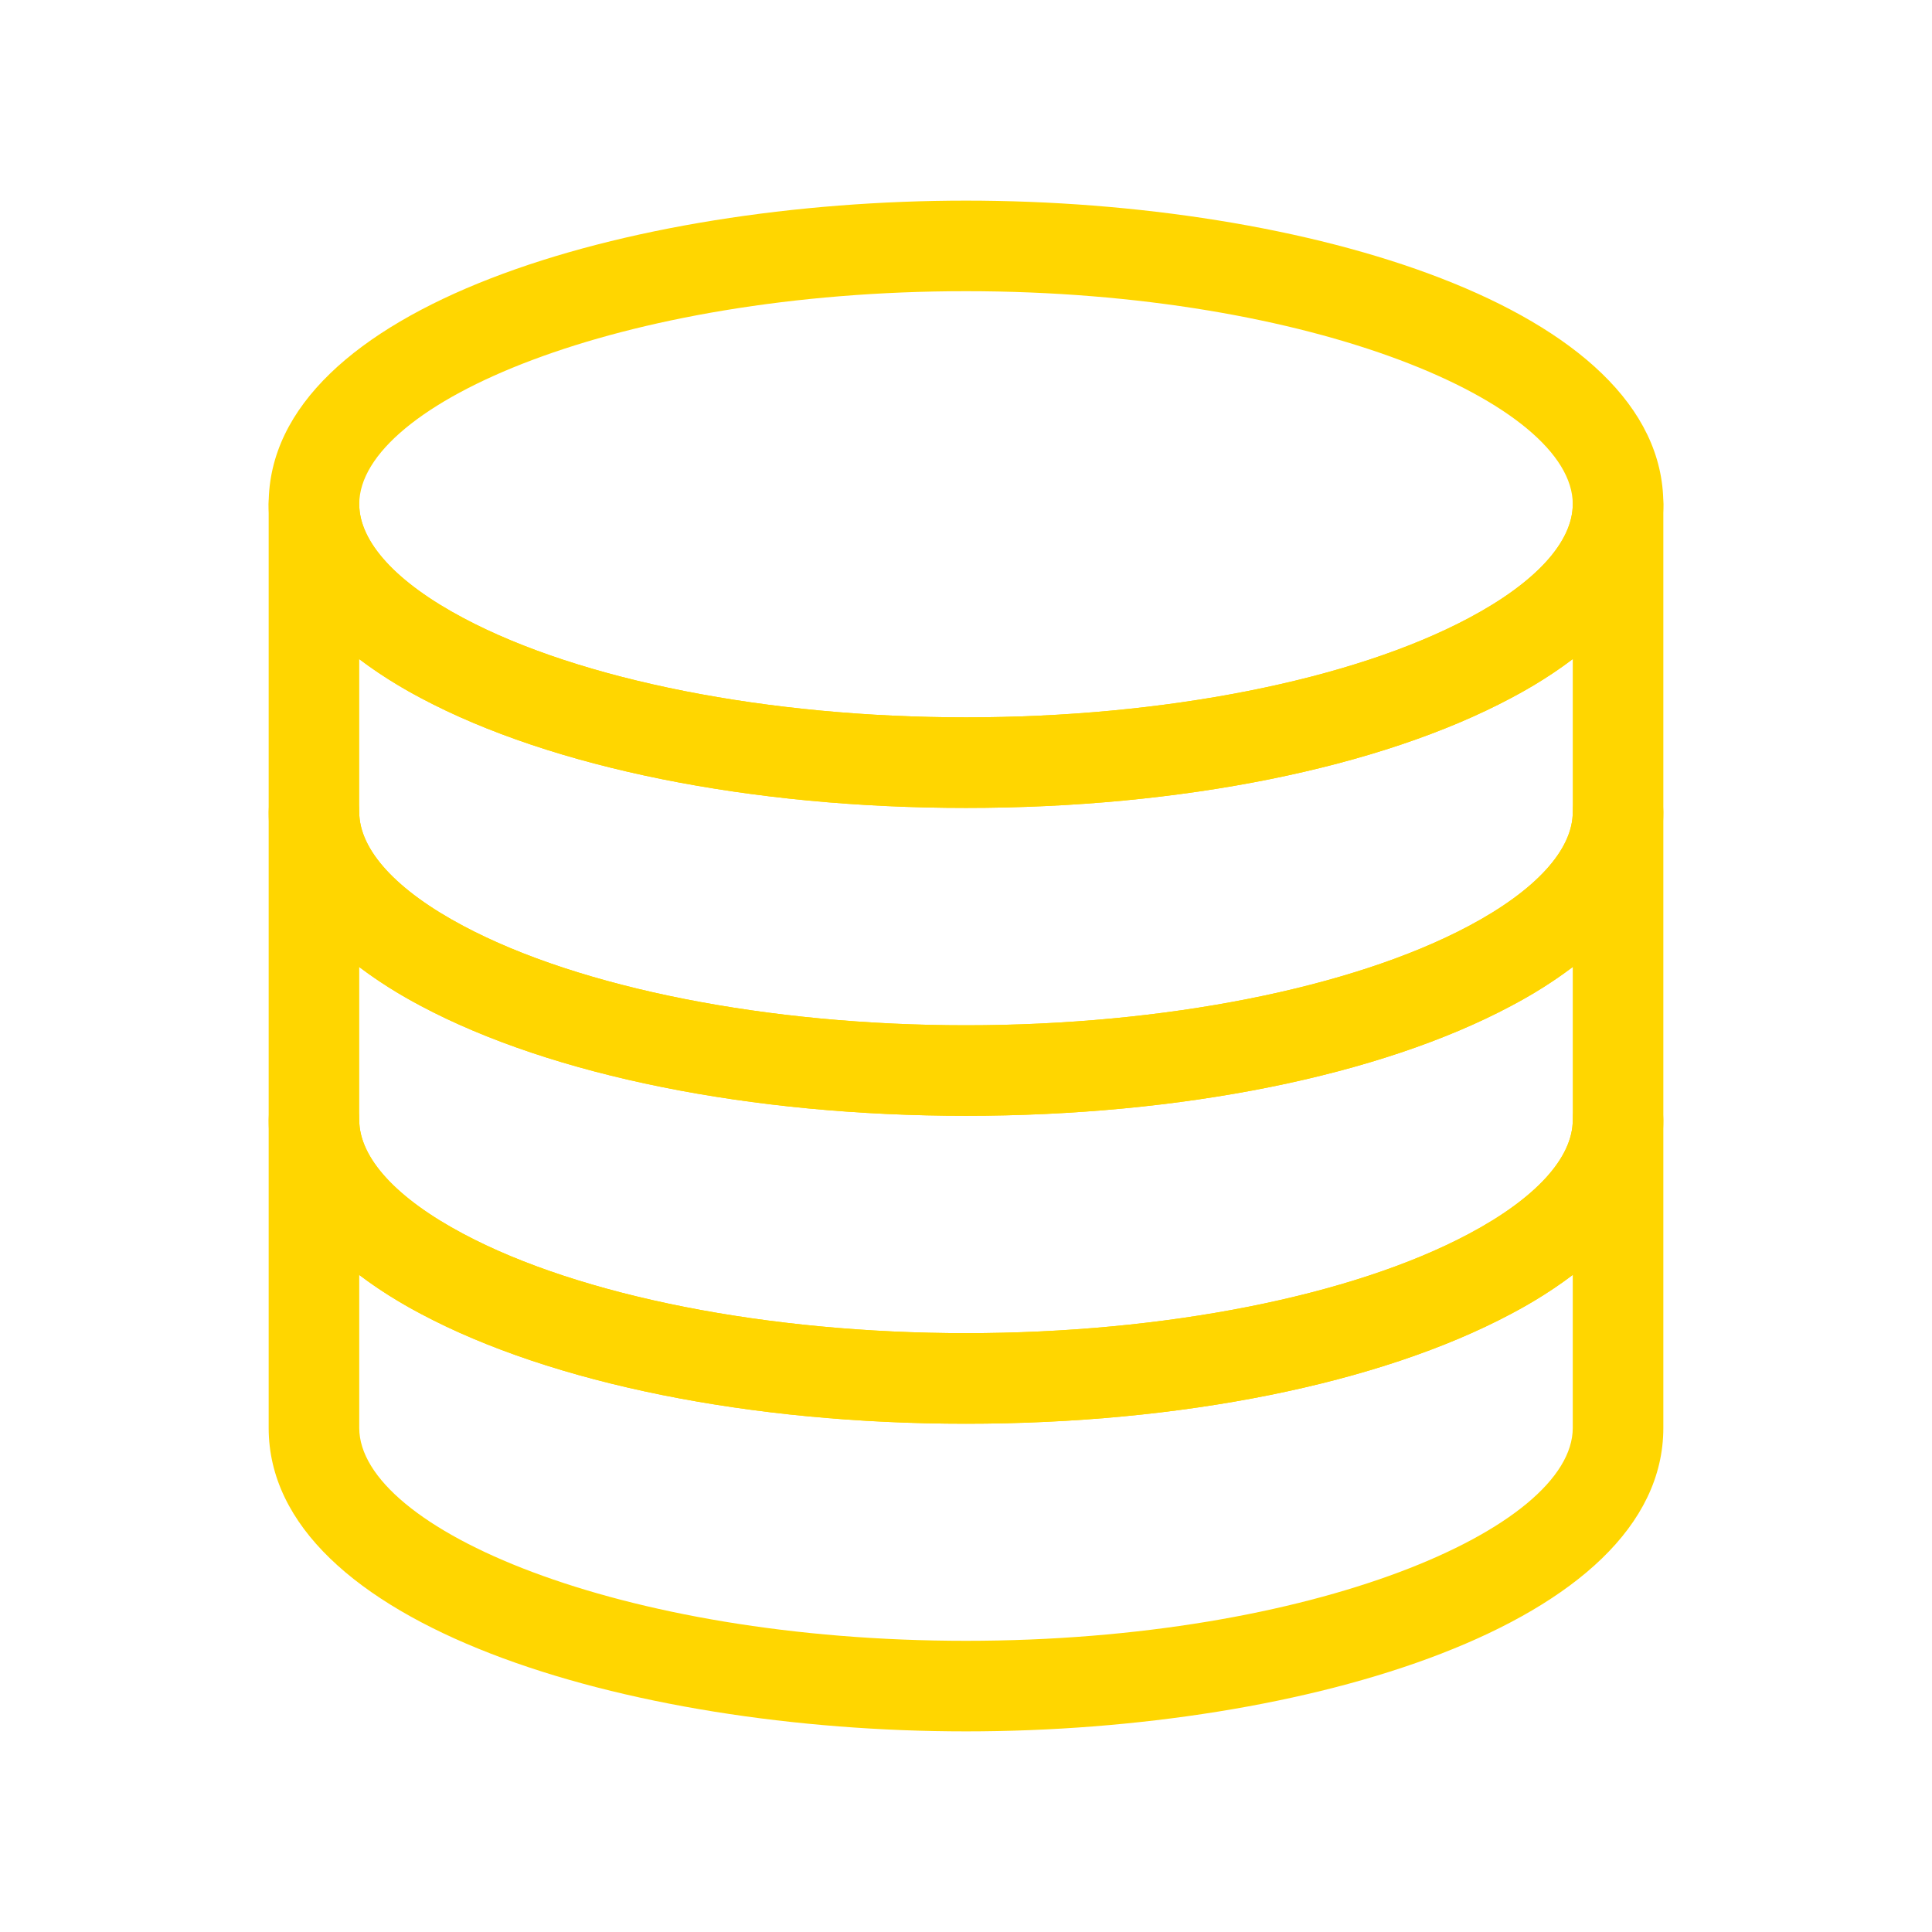
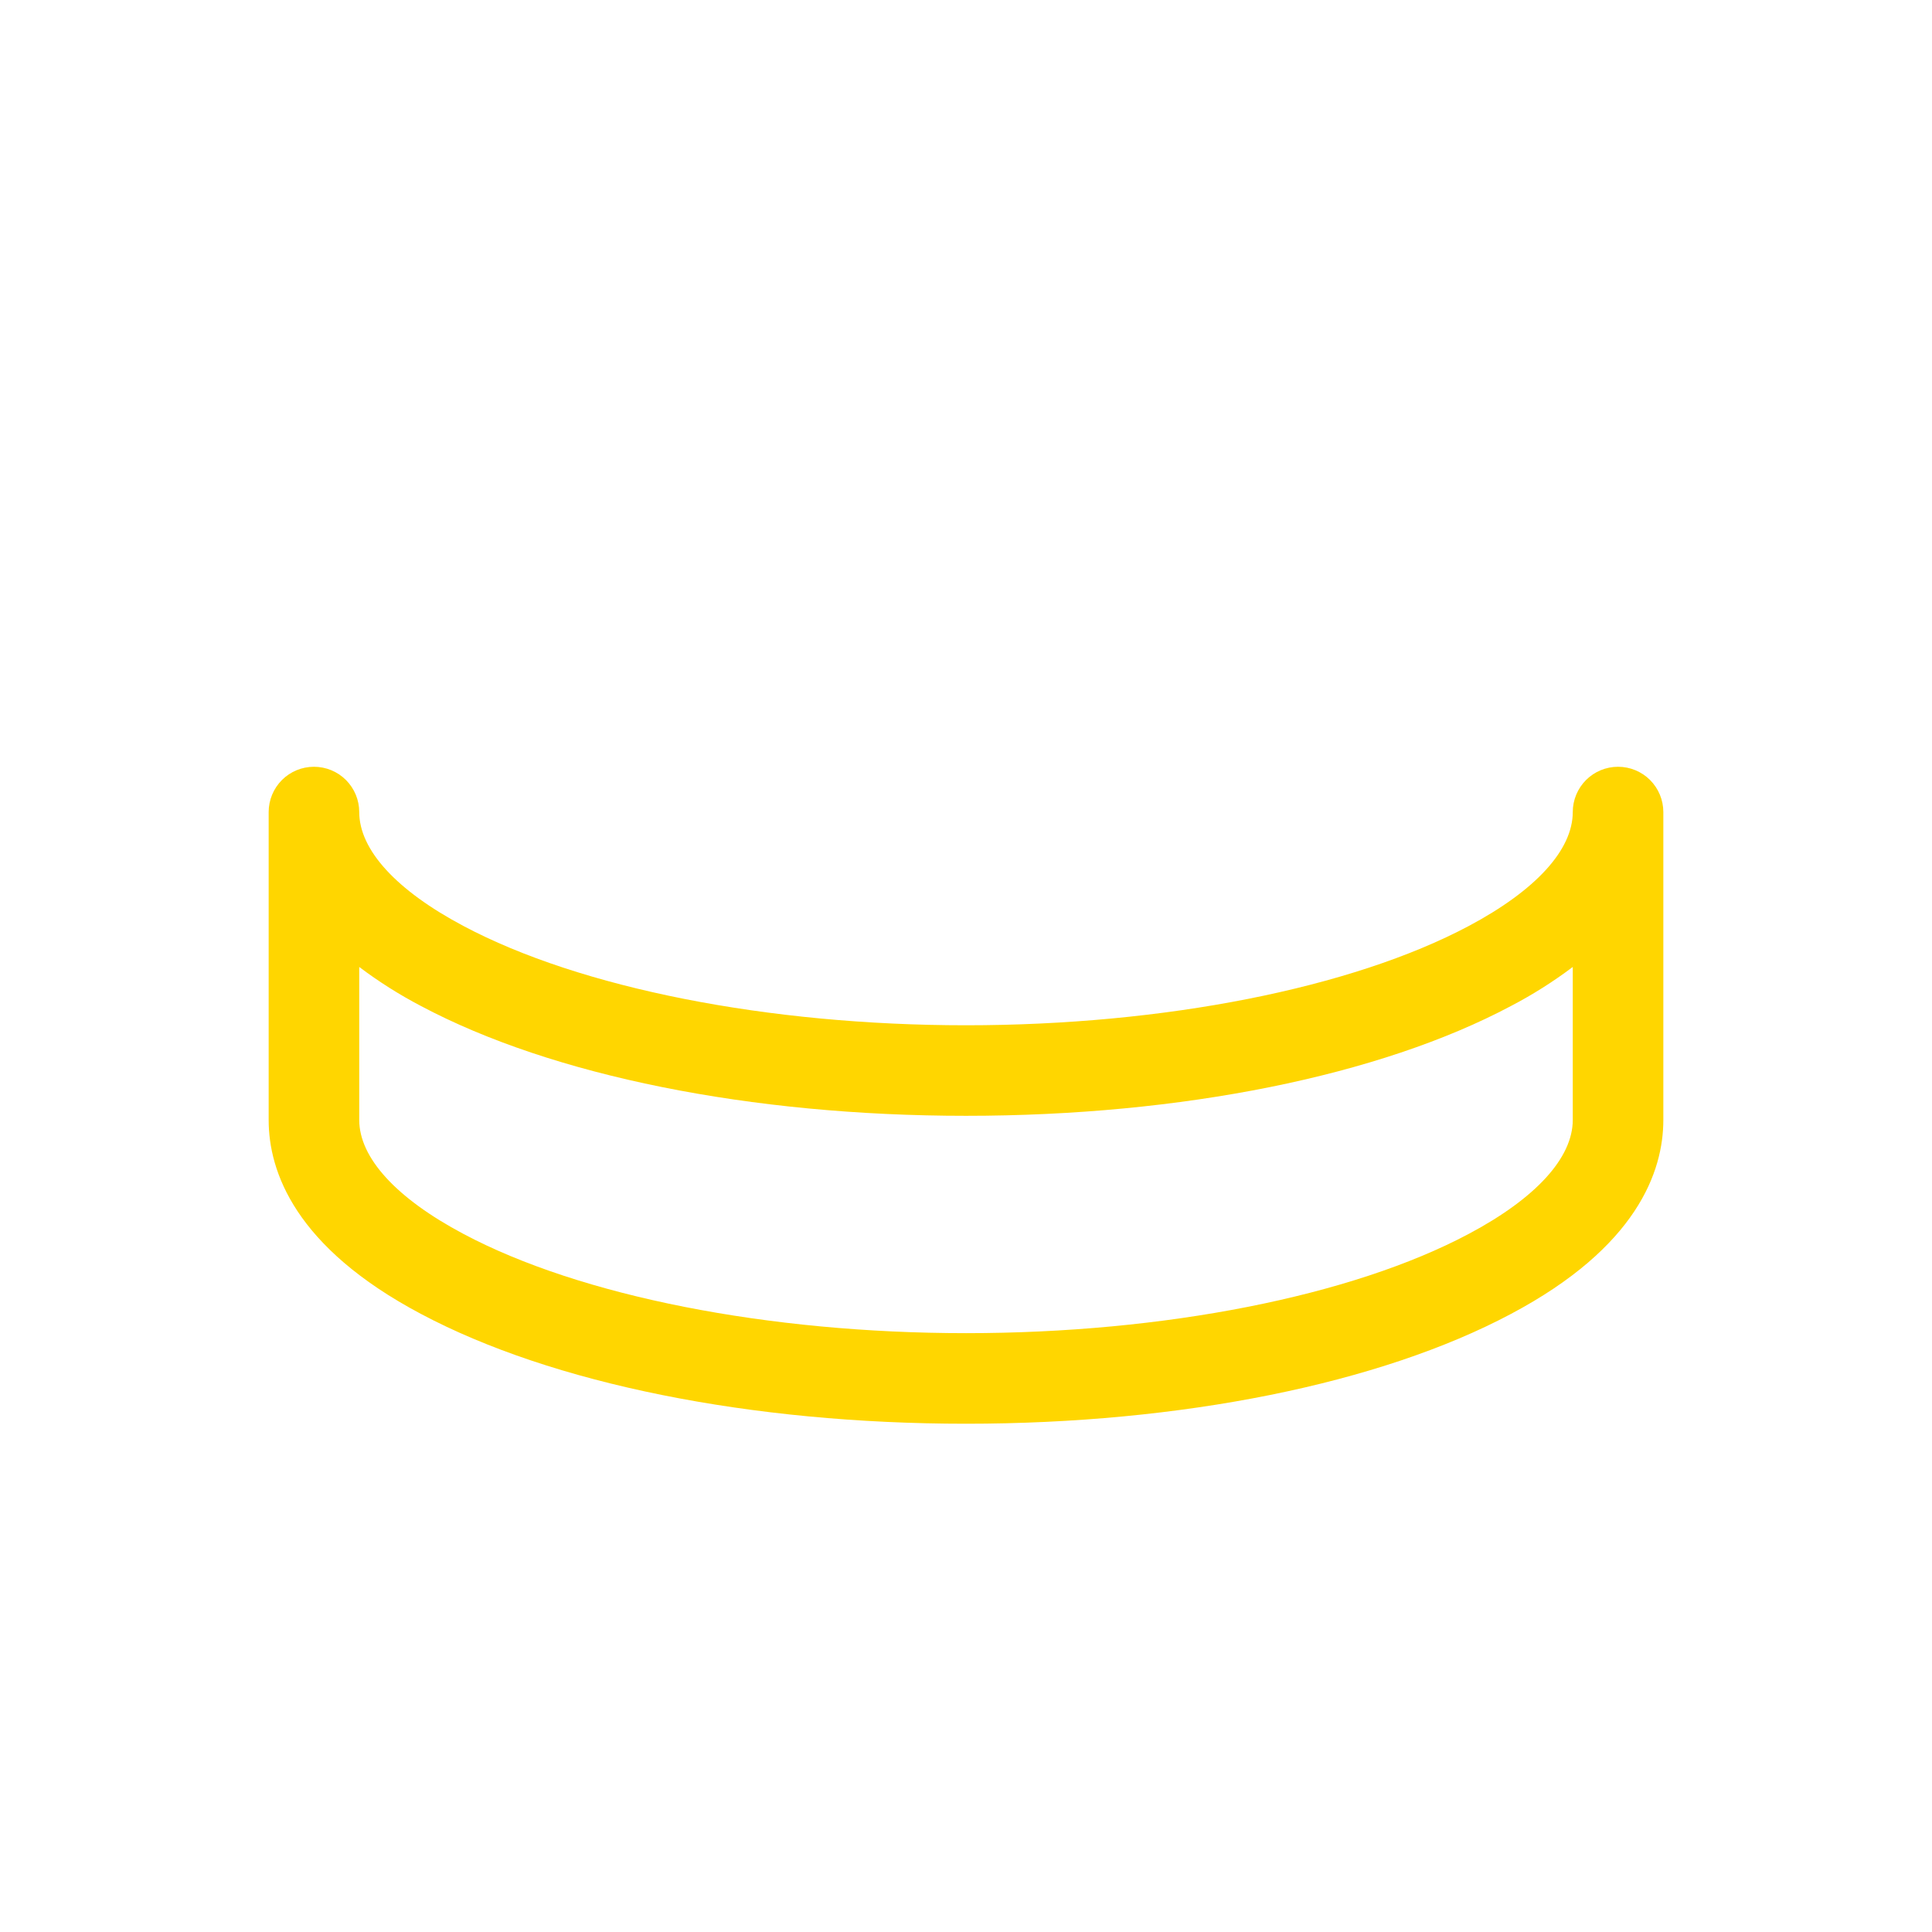
<svg xmlns="http://www.w3.org/2000/svg" width="50" height="50" viewBox="0 0 50 50" fill="none">
-   <path d="M25 20.909C19.43 20.909 14.288 19.873 10.892 18.066C7.634 16.338 6.953 14.383 6.953 13.047C6.953 7.945 16.25 5.192 25 5.192C33.75 5.192 43.047 7.945 43.047 13.047C43.047 14.383 42.363 16.338 39.104 18.067C35.712 19.873 30.57 20.909 25 20.909ZM25 7.536C16.011 7.536 9.297 10.445 9.297 13.047C9.297 14.026 10.255 15.074 11.995 15.996C15.018 17.605 19.881 18.565 25.002 18.565C30.124 18.565 34.987 17.605 38.009 15.997C39.748 15.074 40.703 14.026 40.703 13.047C40.703 10.445 33.989 7.536 25 7.536ZM25 44.808C16.25 44.808 6.953 42.055 6.953 36.953V28.985C6.953 28.674 7.077 28.376 7.296 28.156C7.516 27.936 7.814 27.813 8.125 27.813C8.436 27.813 8.734 27.936 8.954 28.156C9.173 28.376 9.297 28.674 9.297 28.985C9.297 29.964 10.255 31.011 11.995 31.934C15.018 33.543 19.881 34.502 25.002 34.502C30.124 34.502 34.987 33.543 38.009 31.935C39.748 31.011 40.703 29.964 40.703 28.985C40.703 28.674 40.827 28.376 41.046 28.156C41.266 27.936 41.564 27.813 41.875 27.813C42.186 27.813 42.484 27.936 42.704 28.156C42.923 28.376 43.047 28.674 43.047 28.985V36.953C43.047 42.055 33.75 44.808 25 44.808ZM9.297 32.994V36.953C9.297 39.555 16.016 42.464 25 42.464C33.984 42.464 40.703 39.555 40.703 36.953V32.994C40.199 33.374 39.664 33.712 39.104 34.004C35.712 35.81 30.57 36.846 25 36.846C19.43 36.846 14.288 35.81 10.892 34.003C10.334 33.711 9.8 33.373 9.297 32.994Z" fill="#FFD600" />
  <path d="M25 36.846C19.43 36.846 14.288 35.81 10.892 34.003C7.634 32.276 6.953 30.32 6.953 28.984V21.016C6.953 20.705 7.077 20.407 7.296 20.187C7.516 19.967 7.814 19.844 8.125 19.844C8.436 19.844 8.734 19.967 8.954 20.187C9.173 20.407 9.297 20.705 9.297 21.016C9.297 21.994 10.255 23.042 11.995 23.965C15.018 25.573 19.881 26.534 25.002 26.534C30.124 26.534 34.987 25.573 38.009 23.966C39.748 23.042 40.703 21.994 40.703 21.016C40.703 20.705 40.827 20.407 41.046 20.187C41.266 19.967 41.564 19.844 41.875 19.844C42.186 19.844 42.484 19.967 42.704 20.187C42.923 20.407 43.047 20.705 43.047 21.016V28.984C43.047 30.32 42.363 32.276 39.104 34.004C35.712 35.81 30.57 36.846 25 36.846ZM9.297 25.025V28.984C9.297 29.964 10.255 31.011 11.995 31.934C15.018 33.543 19.881 34.502 25.002 34.502C30.124 34.502 34.987 33.543 38.009 31.934C39.748 31.011 40.703 29.964 40.703 28.984V25.025C40.198 25.405 39.664 25.743 39.104 26.035C35.712 27.841 30.57 28.877 25 28.877C19.43 28.877 14.288 27.841 10.892 26.034C10.334 25.742 9.8 25.404 9.297 25.025Z" fill="#FFD600" />
-   <path d="M25 28.877C19.43 28.877 14.288 27.841 10.892 26.034C7.634 24.306 6.953 22.352 6.953 21.016V13.047C6.953 12.736 7.077 12.438 7.296 12.218C7.516 11.998 7.814 11.875 8.125 11.875C8.436 11.875 8.734 11.998 8.954 12.218C9.173 12.438 9.297 12.736 9.297 13.047C9.297 14.026 10.255 15.073 11.995 15.996C15.018 17.605 19.881 18.565 25.002 18.565C30.124 18.565 34.987 17.605 38.009 15.997C39.748 15.073 40.703 14.026 40.703 13.047C40.703 12.736 40.827 12.438 41.046 12.218C41.266 11.998 41.564 11.875 41.875 11.875C42.186 11.875 42.484 11.998 42.704 12.218C42.923 12.438 43.047 12.736 43.047 13.047V21.016C43.047 22.352 42.363 24.306 39.104 26.035C35.712 27.841 30.57 28.877 25 28.877ZM9.297 17.056V21.016C9.297 21.994 10.255 23.042 11.995 23.965C15.018 25.573 19.881 26.534 25.002 26.534C30.124 26.534 34.987 25.573 38.009 23.966C39.748 23.042 40.703 21.994 40.703 21.016V17.056C40.198 17.436 39.664 17.774 39.104 18.066C35.712 19.873 30.57 20.909 25 20.909C19.43 20.909 14.288 19.873 10.892 18.066C10.334 17.773 9.8 17.435 9.297 17.056Z" fill="#FFD600" />
</svg>